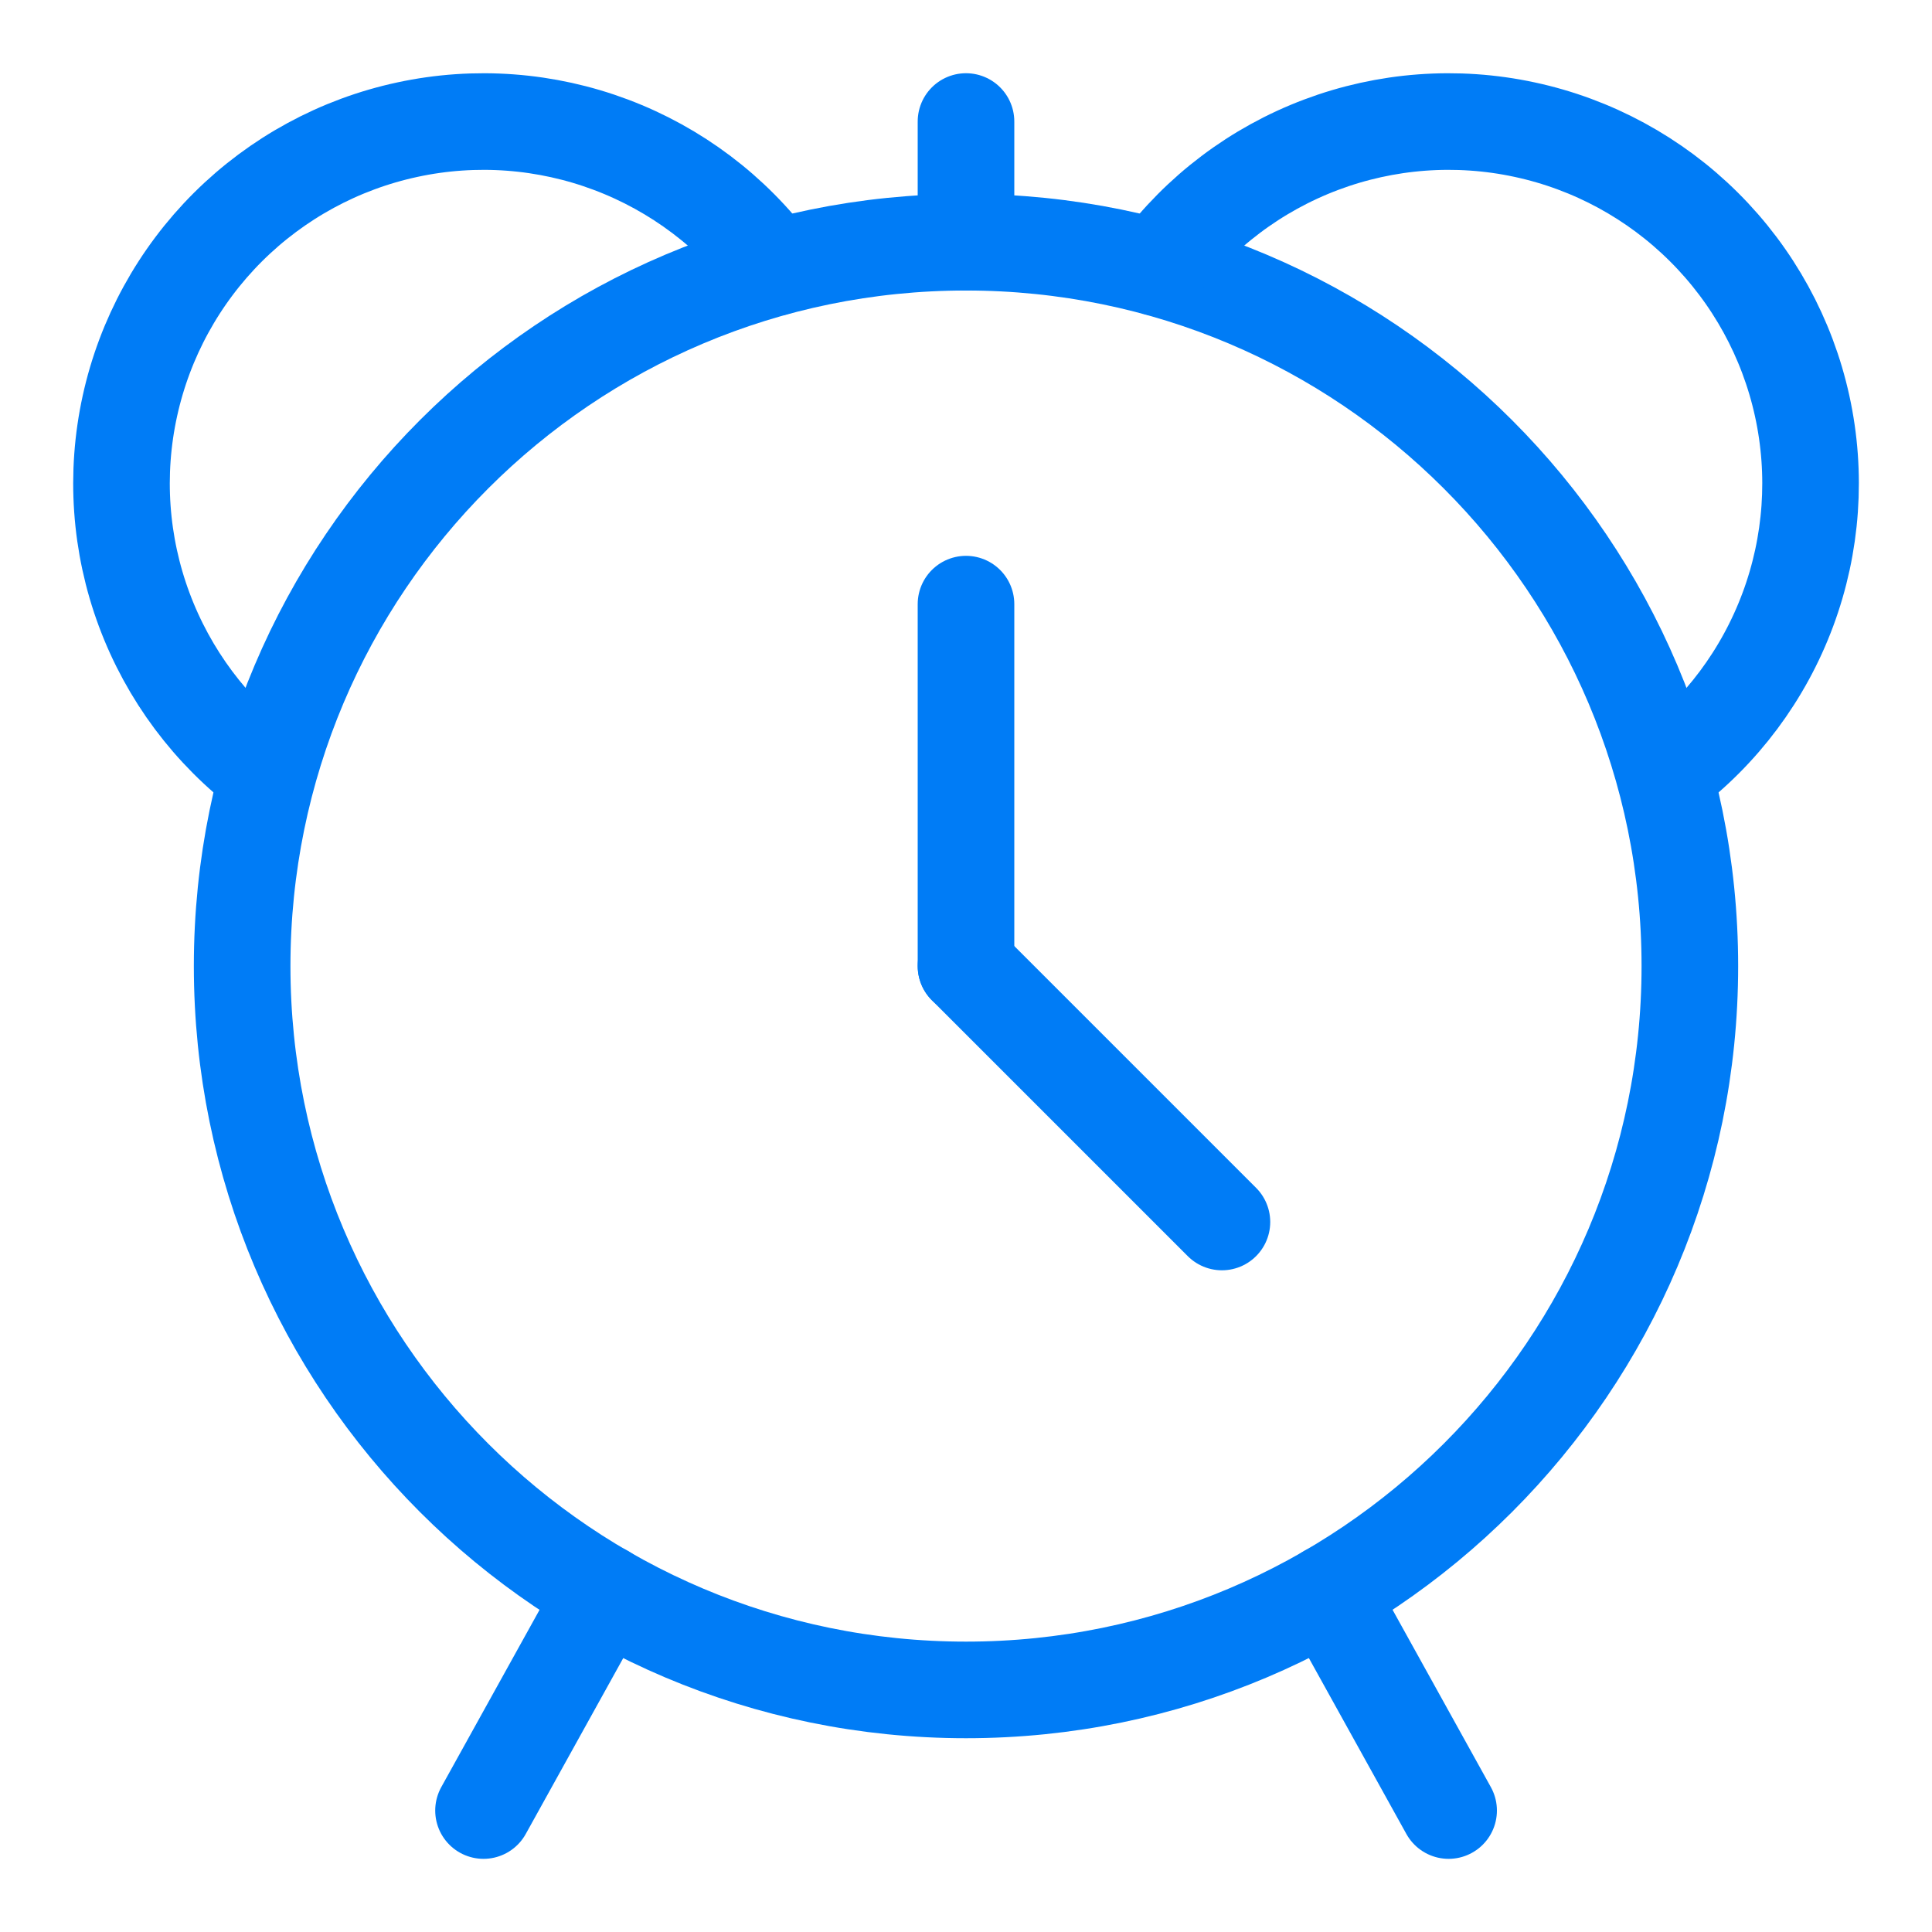
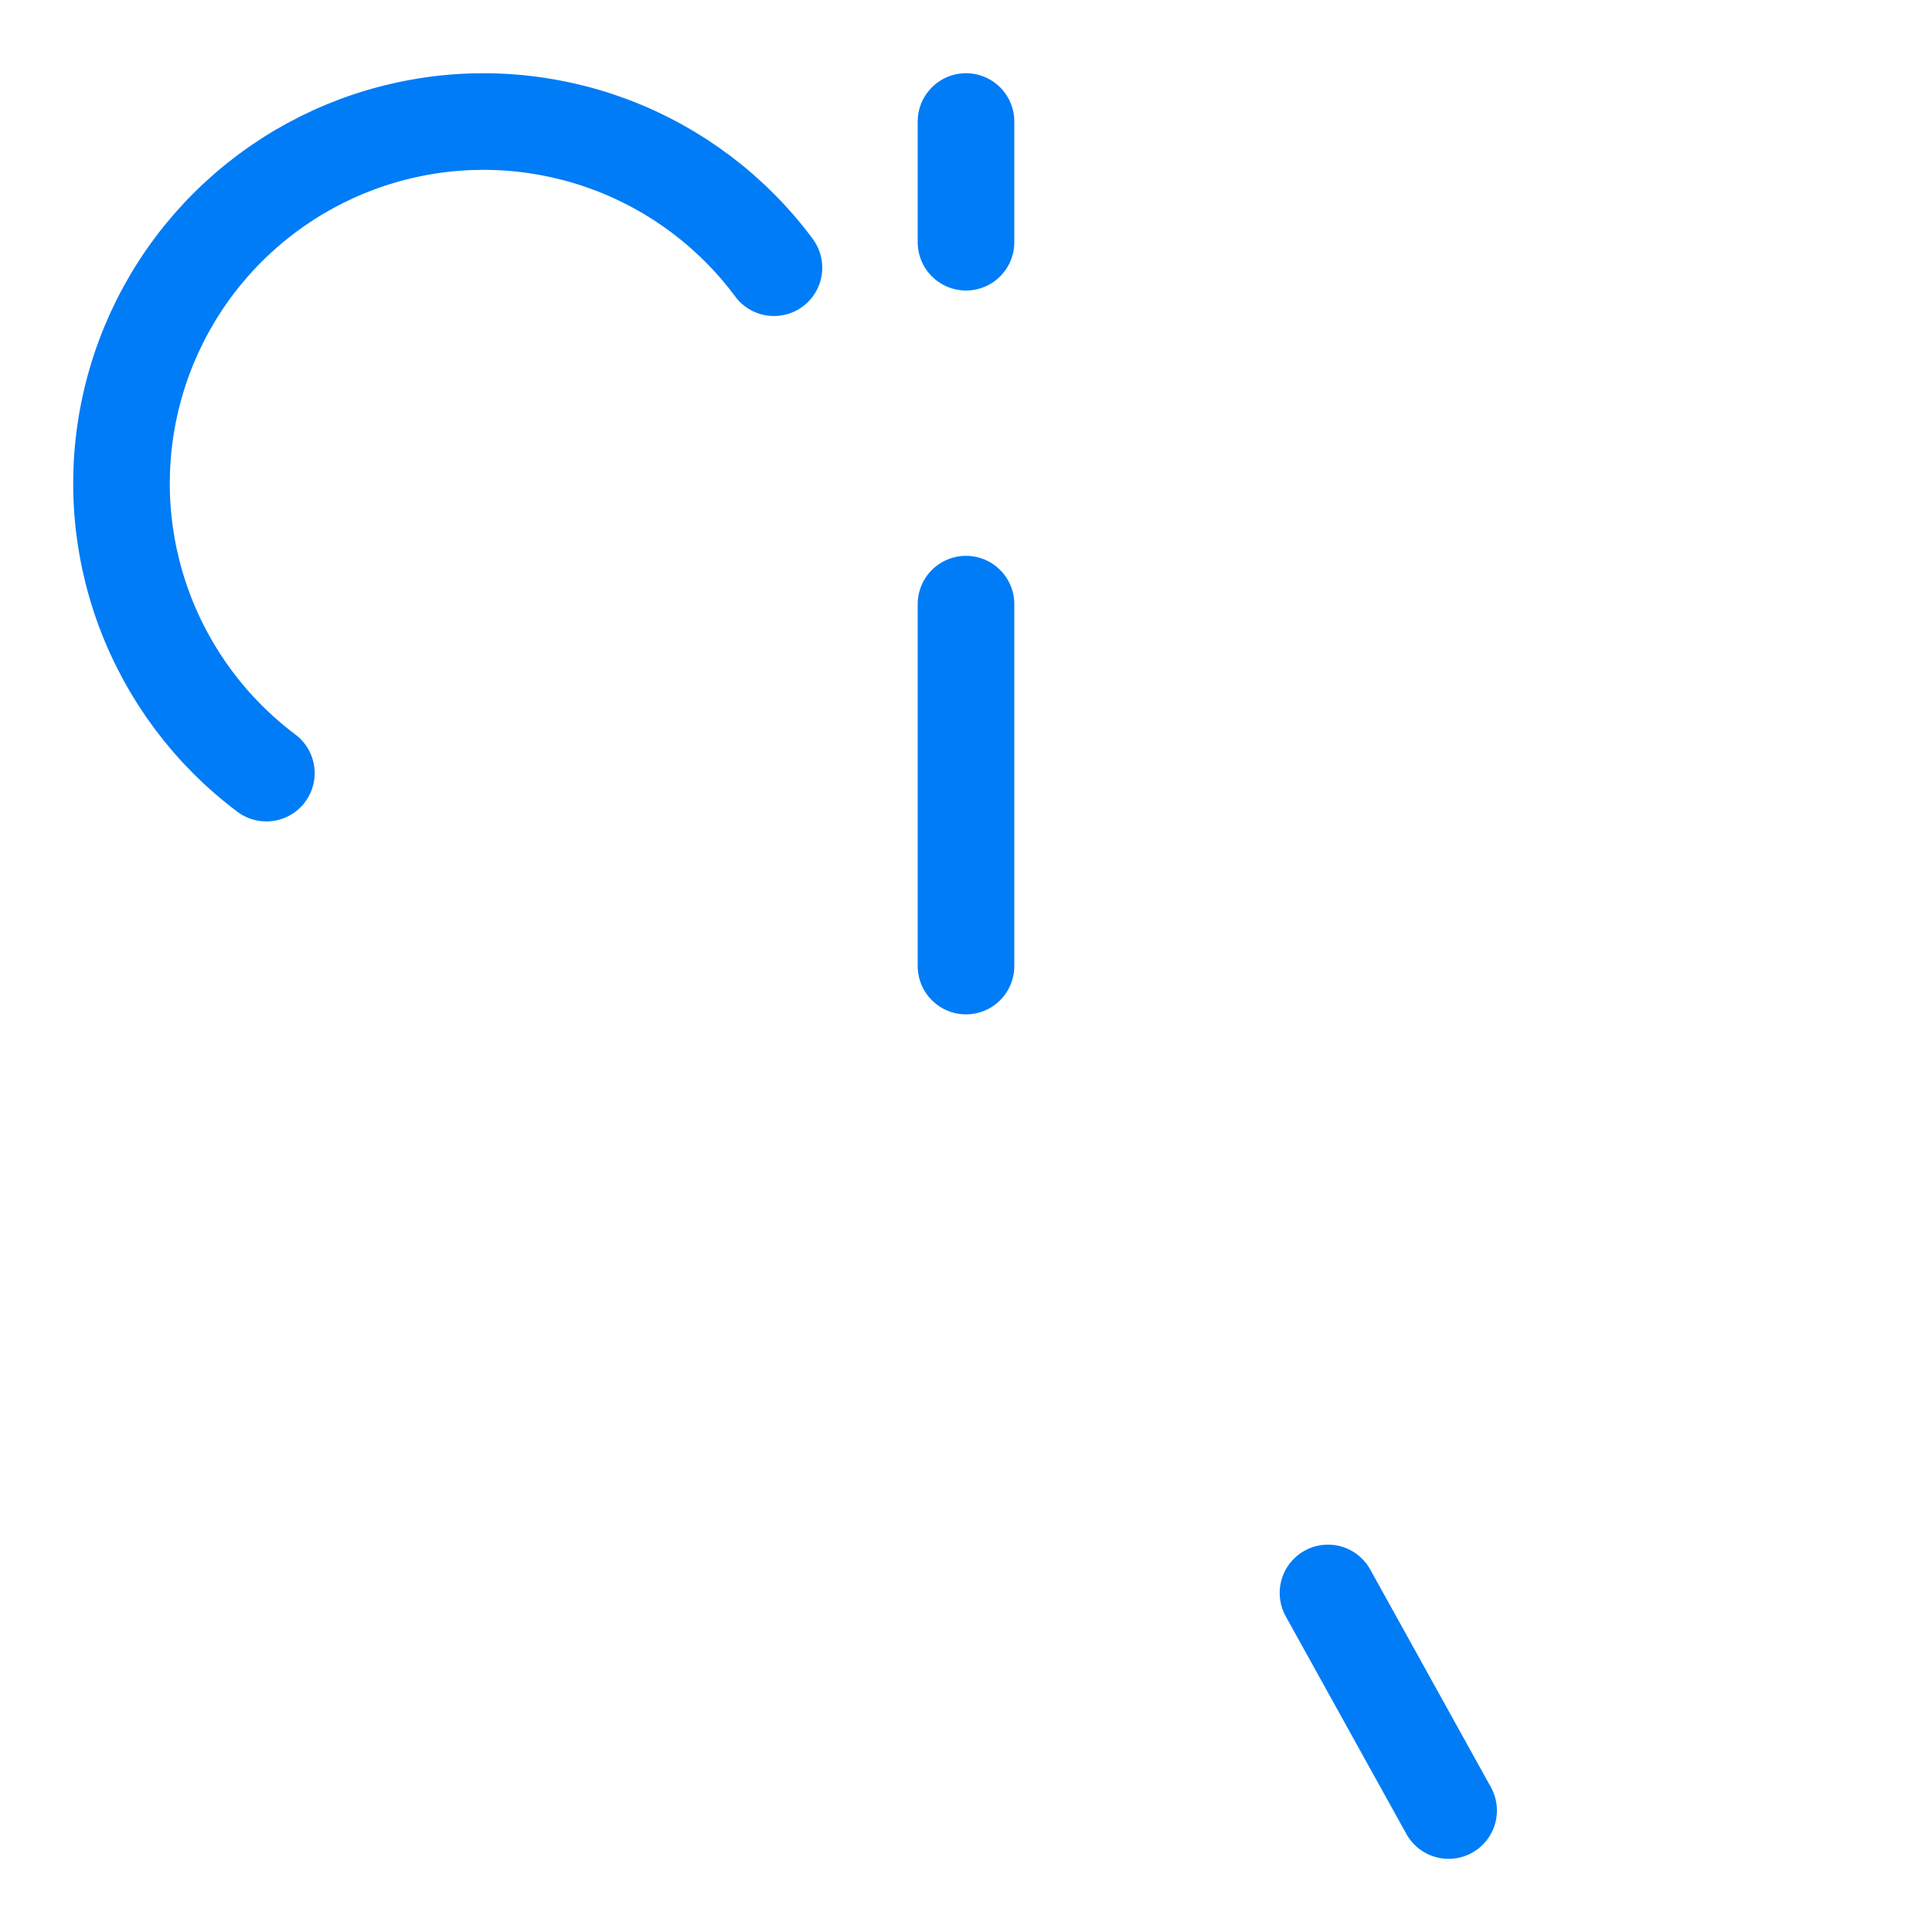
<svg xmlns="http://www.w3.org/2000/svg" width="30" height="30" viewBox="0 0 30 30" fill="none">
-   <path d="M9.381 24.735L7.508 28.114" stroke="#007CF6" stroke-width="1.5" stroke-linecap="round" stroke-linejoin="round" />
  <path d="M20.621 24.735L22.494 28.114" stroke="#007CF6" stroke-width="1.5" stroke-linecap="round" stroke-linejoin="round" />
-   <path d="M15 26.241C21.207 26.241 26.24 21.209 26.24 15.001C26.24 8.793 21.207 3.761 15 3.761C8.792 3.761 3.76 8.793 3.76 15.001C3.76 21.209 8.792 26.241 15 26.241Z" stroke="#007CF6" stroke-width="1.5" stroke-linecap="round" stroke-linejoin="round" />
  <path d="M4.136 12.005C3.273 11.358 2.615 10.476 2.239 9.465C1.863 8.455 1.786 7.357 2.017 6.304C2.248 5.25 2.777 4.286 3.541 3.525C4.306 2.764 5.273 2.239 6.327 2.013C7.381 1.786 8.479 1.868 9.488 2.248C10.497 2.628 11.376 3.291 12.018 4.157" stroke="#007CF6" stroke-width="1.5" stroke-linecap="round" stroke-linejoin="round" />
  <path d="M15 3.761L15 1.887" stroke="#007CF6" stroke-width="1.5" stroke-linecap="round" stroke-linejoin="round" />
  <path d="M15 9.381V15.001" stroke="#007CF6" stroke-width="1.5" stroke-linecap="round" stroke-linejoin="round" />
-   <path d="M15 15.001L18.974 18.975" stroke="#007CF6" stroke-width="1.5" stroke-linecap="round" stroke-linejoin="round" />
-   <path d="M25.865 12.005C26.728 11.358 27.386 10.476 27.762 9.465C28.138 8.455 28.215 7.357 27.984 6.304C27.753 5.25 27.224 4.286 26.459 3.525C25.695 2.764 24.728 2.239 23.674 2.013C22.619 1.786 21.522 1.868 20.513 2.248C19.504 2.628 18.625 3.291 17.982 4.157" stroke="#007CF6" stroke-width="1.5" stroke-linecap="round" stroke-linejoin="round" />
</svg>